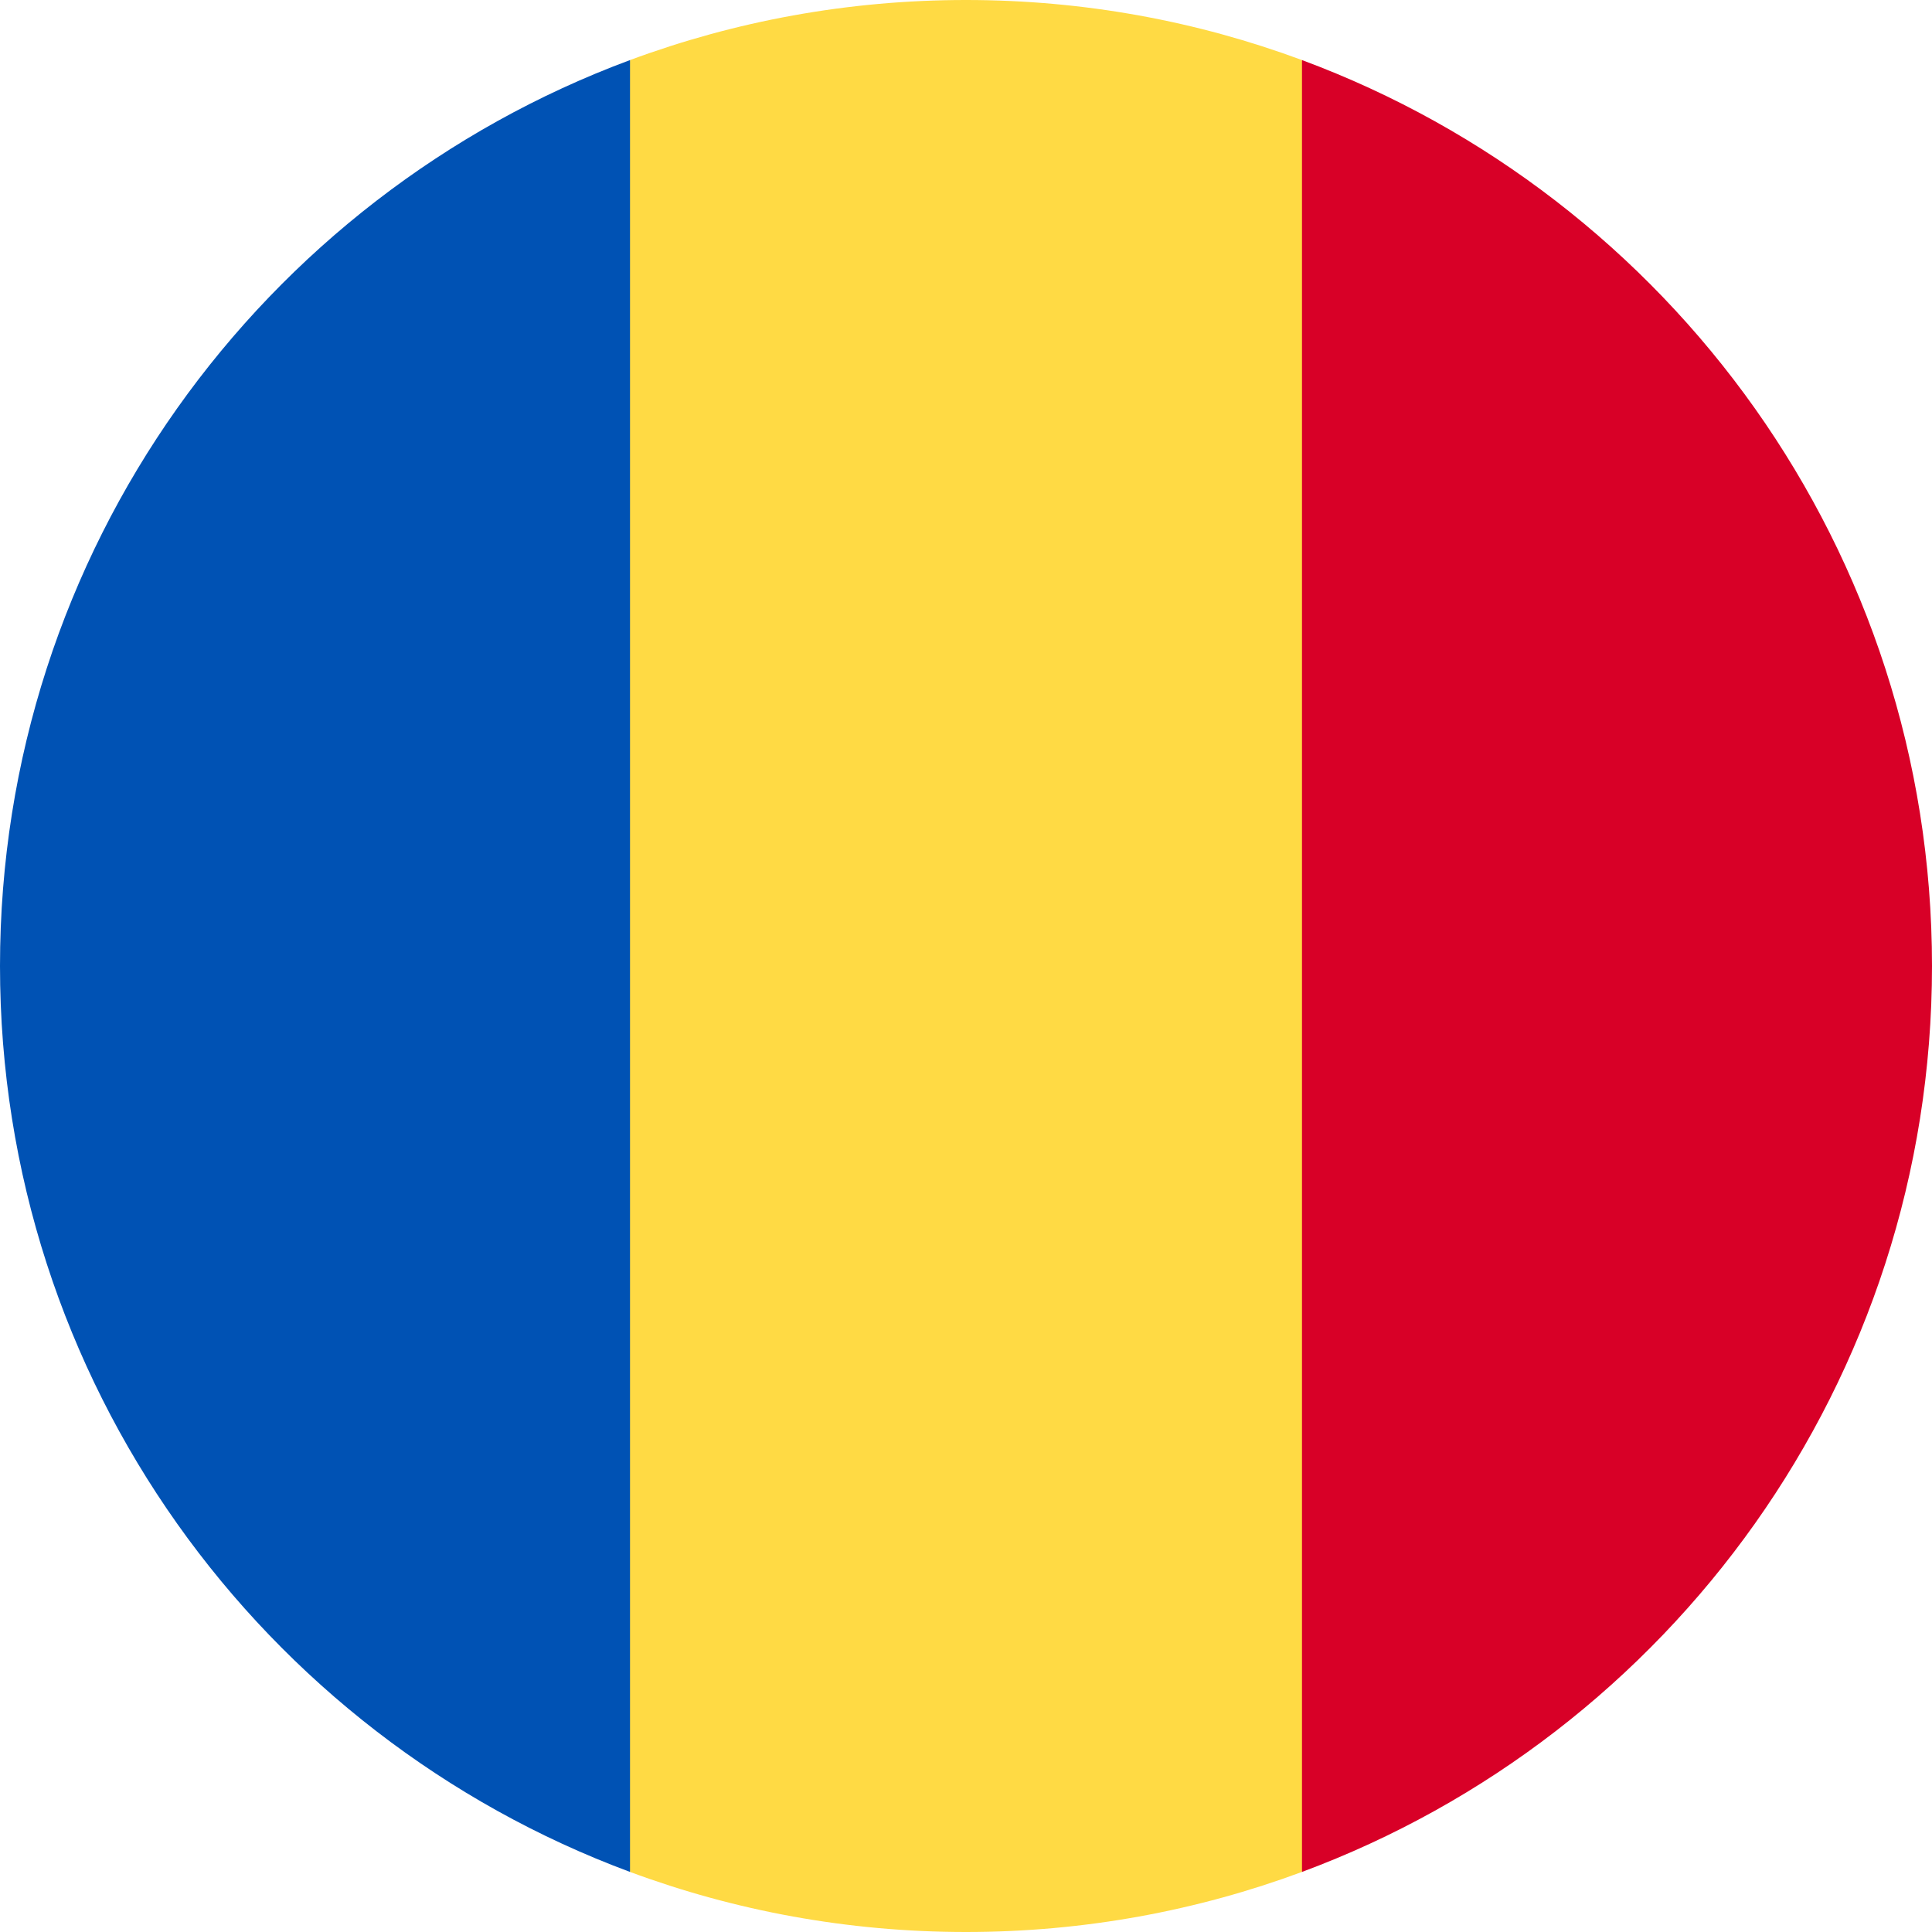
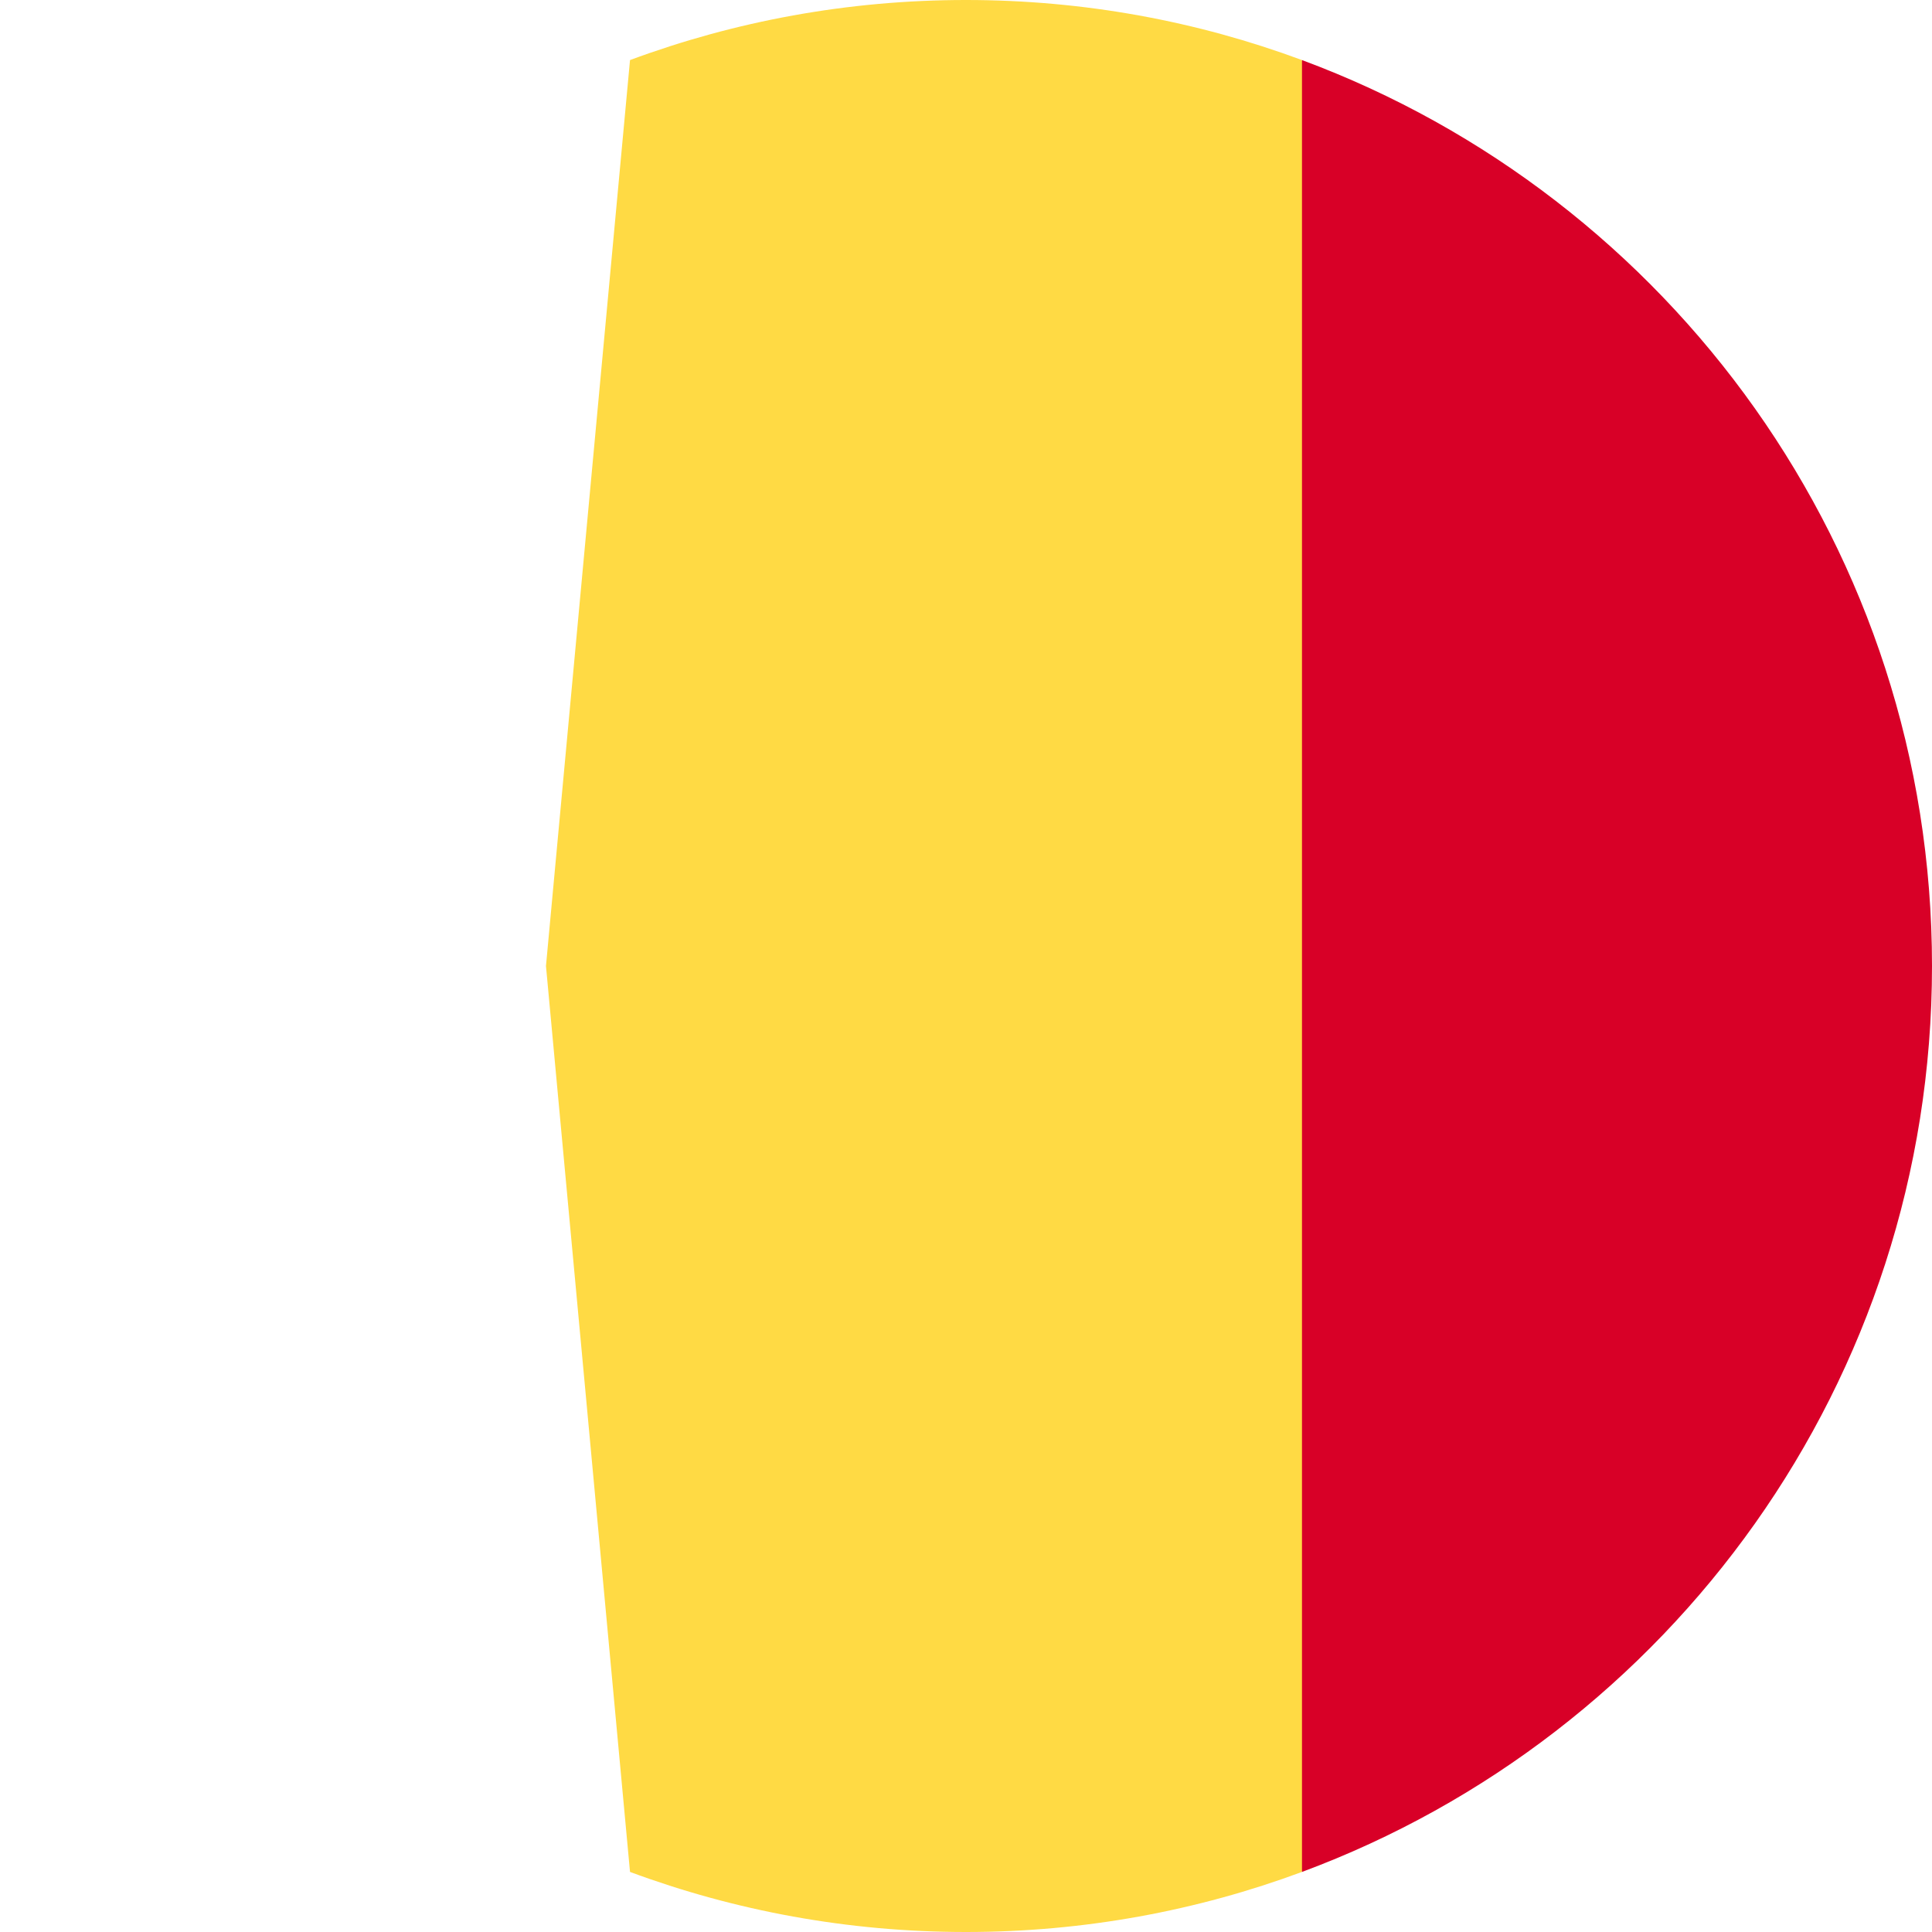
<svg xmlns="http://www.w3.org/2000/svg" fill="none" height="32" viewBox="0 0 32 32" width="32">
  <g clip-path="url(#clip0_0_1549)">
    <path d="M21.565 0.995C19.832 0.352 17.957 8.31859e-09 16 8.31859e-09C14.043 -6.24917e-05 12.168 0.352 10.435 0.995L9.043 16L10.435 31.005C12.168 31.648 14.043 32 16 32C17.957 32 19.832 31.648 21.565 31.005L22.956 16L21.565 0.995Z" fill="#FFDA44" />
    <path d="M32 16C32 9.121 27.658 3.256 21.565 0.995V31.005C27.658 28.744 32 22.88 32 16Z" fill="#D80027" />
-     <path d="M0 16C0 22.88 4.342 28.744 10.435 31.005L10.435 0.995C4.342 3.256 0 9.12 0 16H0Z" fill="#0052B4" />
  </g>
  <defs>
    <clipPath id="clip0_0_1549">
      <rect fill="white" height="32" width="32" />
    </clipPath>
  </defs>
</svg>